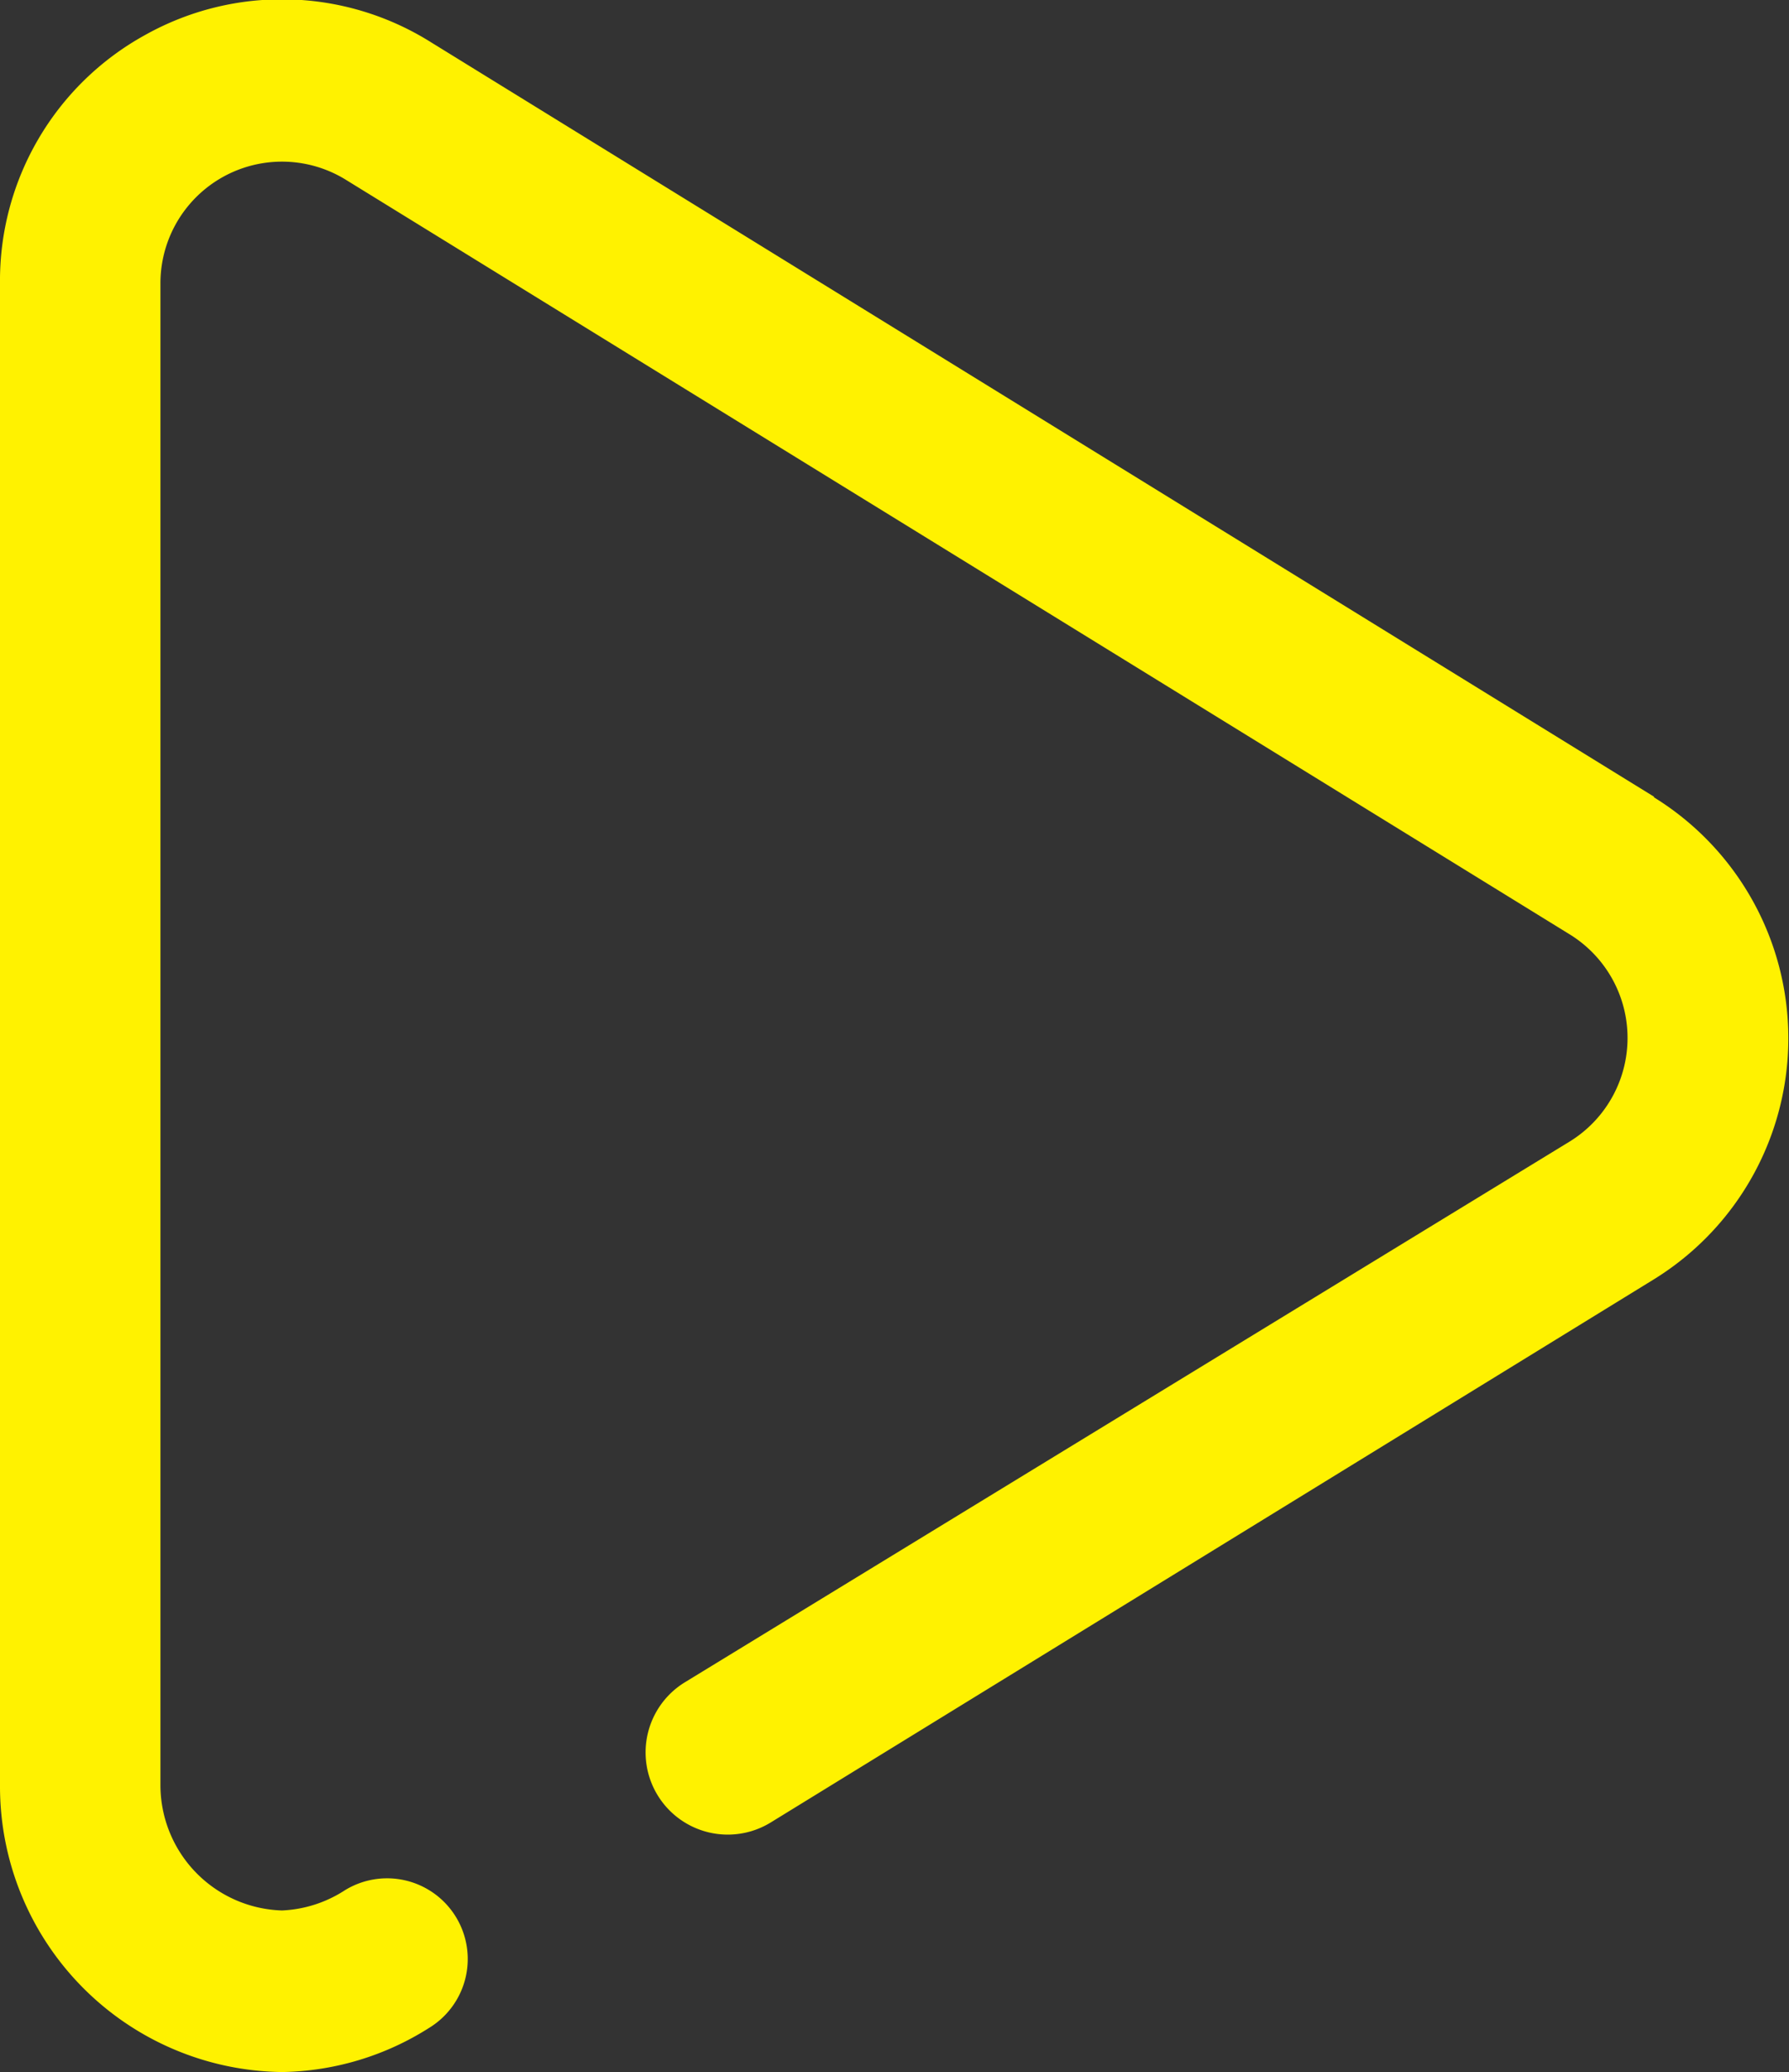
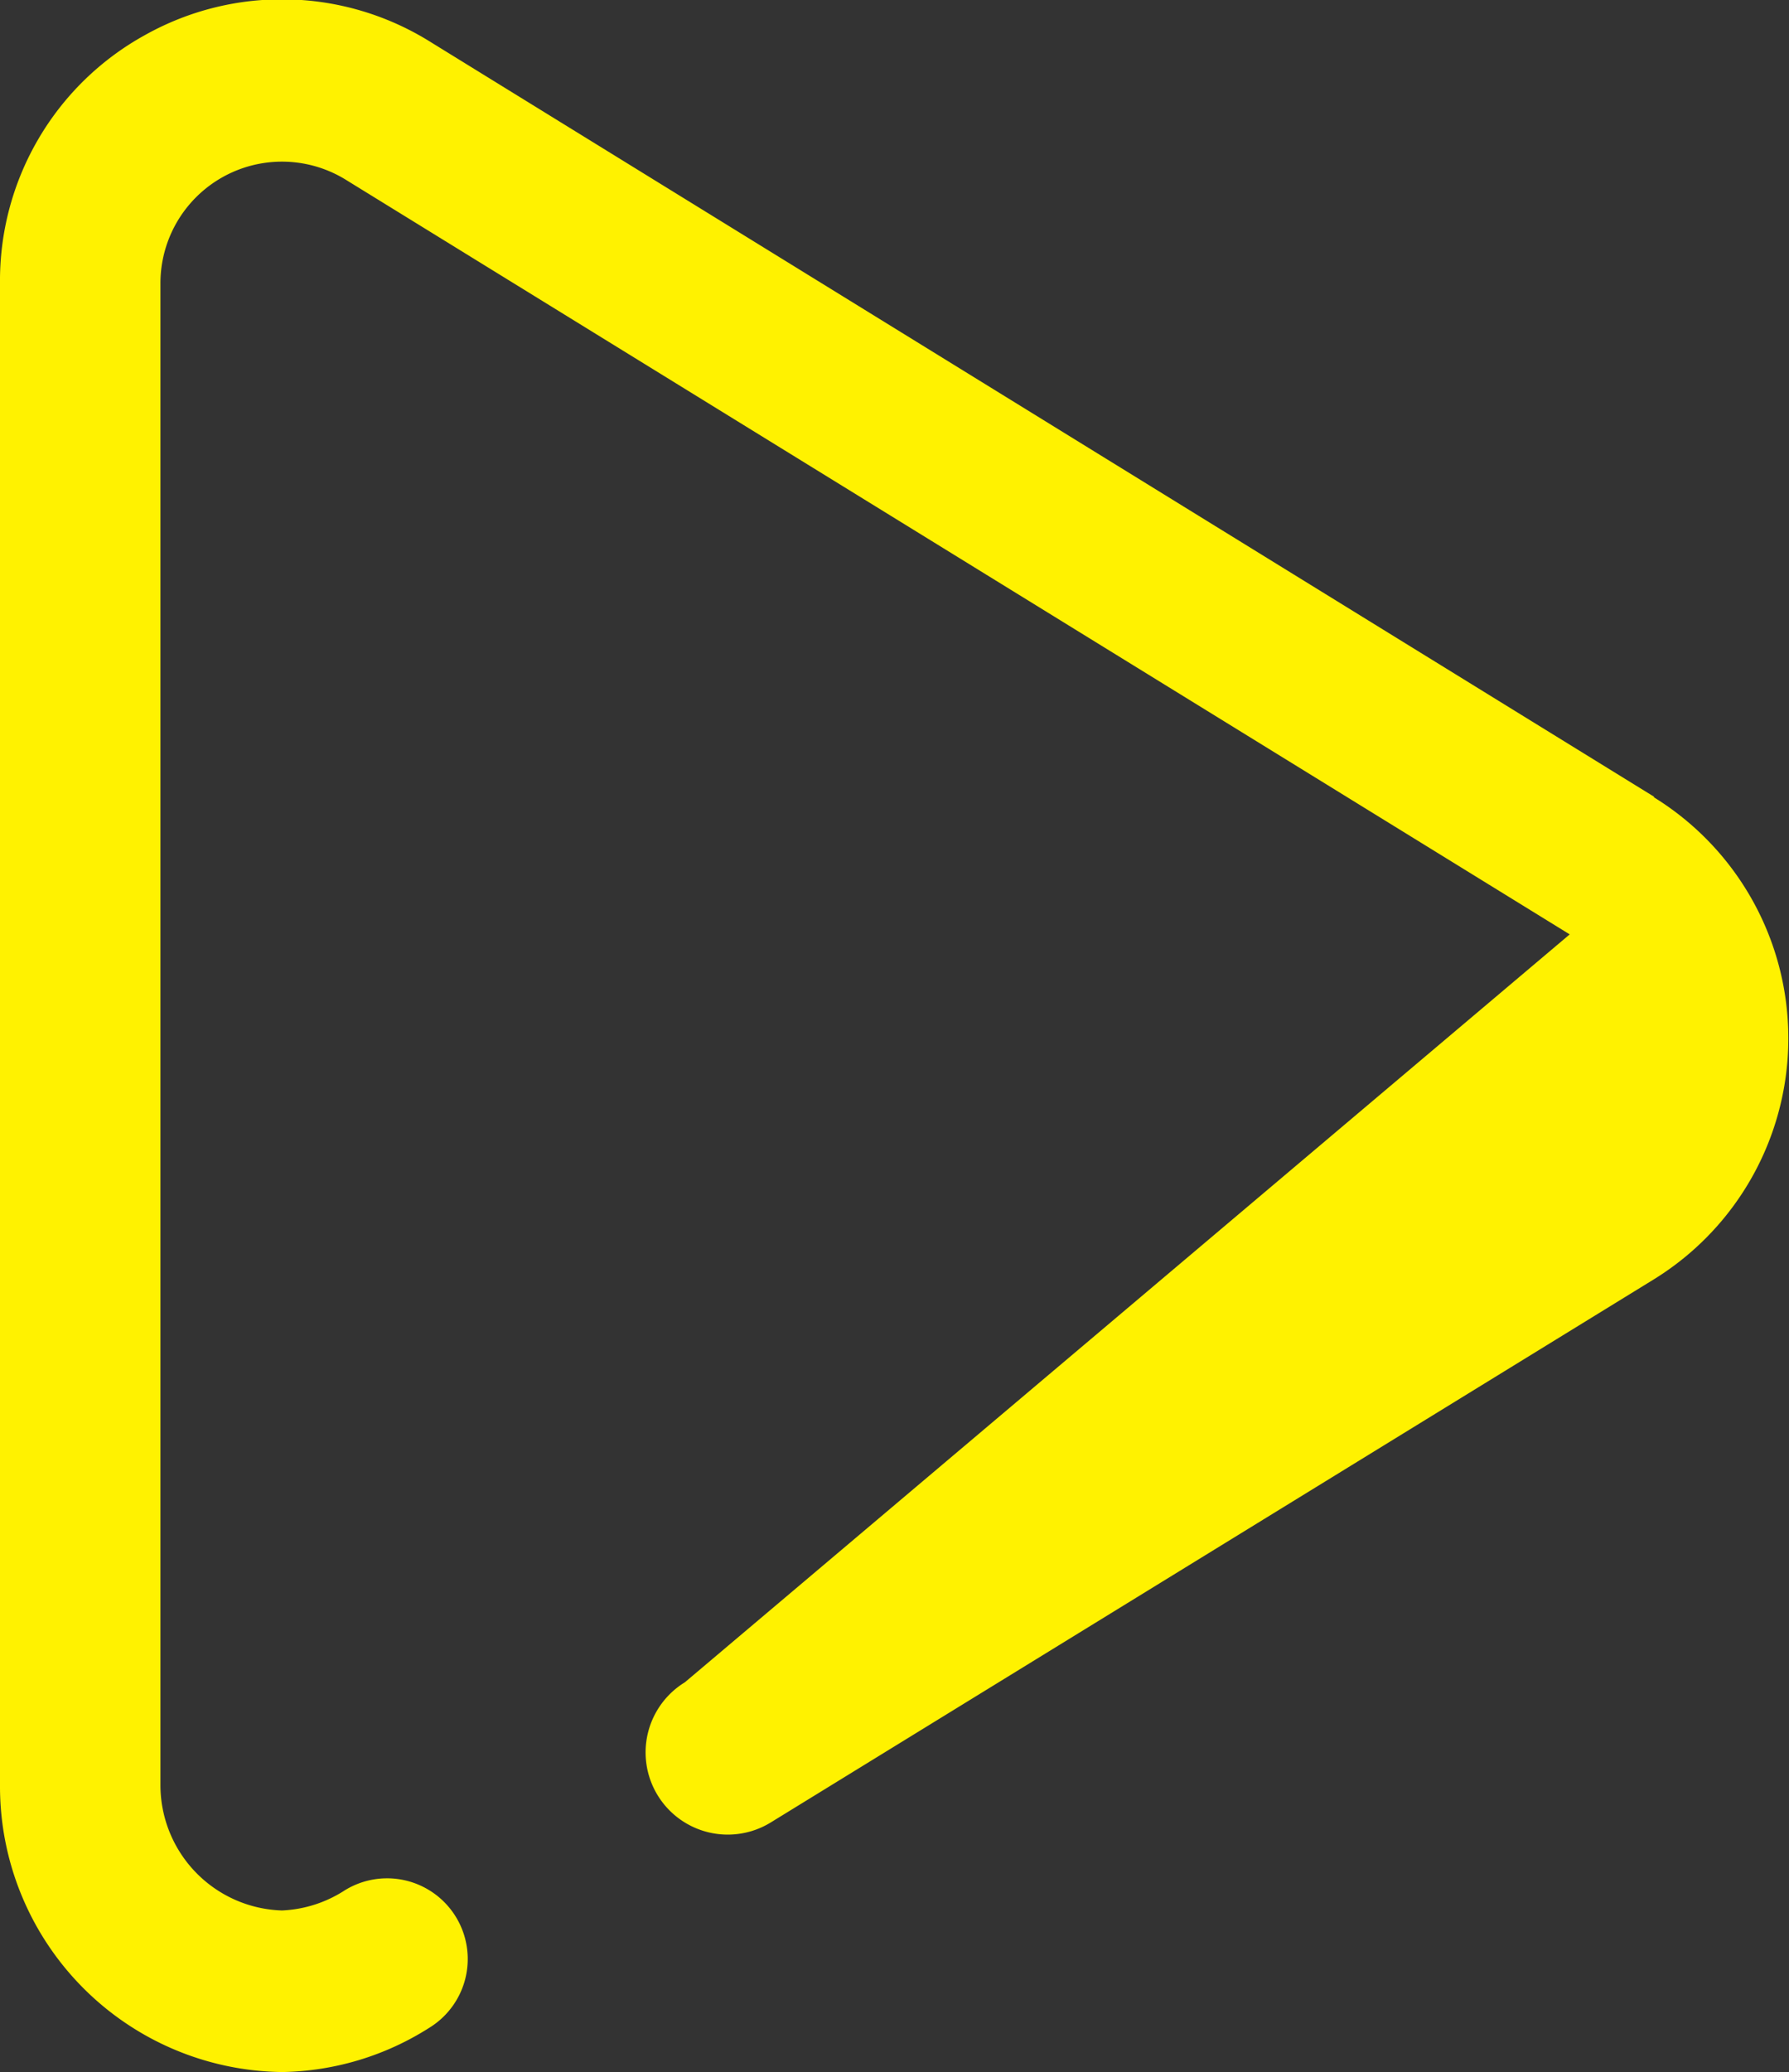
<svg xmlns="http://www.w3.org/2000/svg" viewBox="0 0 51.07 59.12">
  <rect x="0" y="0" width="51.07" height="59.12" fill="#333333" stroke="none" />
  <defs>
    <style>.cls-1{fill:#fff200;}</style>
  </defs>
  <title>flecha</title>
  <g id="Layer_2" data-name="Layer 2">
    <g id="Layer_1-2" data-name="Layer 1">
-       <path class="cls-1" d="M47.23,22.74,12.31,1.21A8,8,0,0,0,4.14,1,8,8,0,0,0,0,8.09V50.94a8.15,8.15,0,0,0,8.06,8.18h0a8.06,8.06,0,0,0,4.19-1.26,2.3,2.3,0,1,0-2.4-3.93,3.58,3.58,0,0,1-1.8.58,3.58,3.58,0,0,1-3.47-3.57V8.09A3.47,3.47,0,0,1,9.89,5.14L44.81,26.66a3.47,3.47,0,0,1,0,5.91L19.55,48A2.3,2.3,0,1,0,22,52L47.2,36.51a8.08,8.08,0,0,0,0-13.77Z" />
+       <path class="cls-1" d="M47.23,22.74,12.31,1.21A8,8,0,0,0,4.14,1,8,8,0,0,0,0,8.09V50.94a8.15,8.15,0,0,0,8.06,8.18h0a8.06,8.06,0,0,0,4.19-1.26,2.3,2.3,0,1,0-2.4-3.93,3.58,3.58,0,0,1-1.8.58,3.58,3.58,0,0,1-3.47-3.57V8.09A3.47,3.47,0,0,1,9.89,5.14L44.81,26.66L19.55,48A2.3,2.3,0,1,0,22,52L47.2,36.51a8.08,8.08,0,0,0,0-13.77Z" />
    </g>
  </g>
</svg>